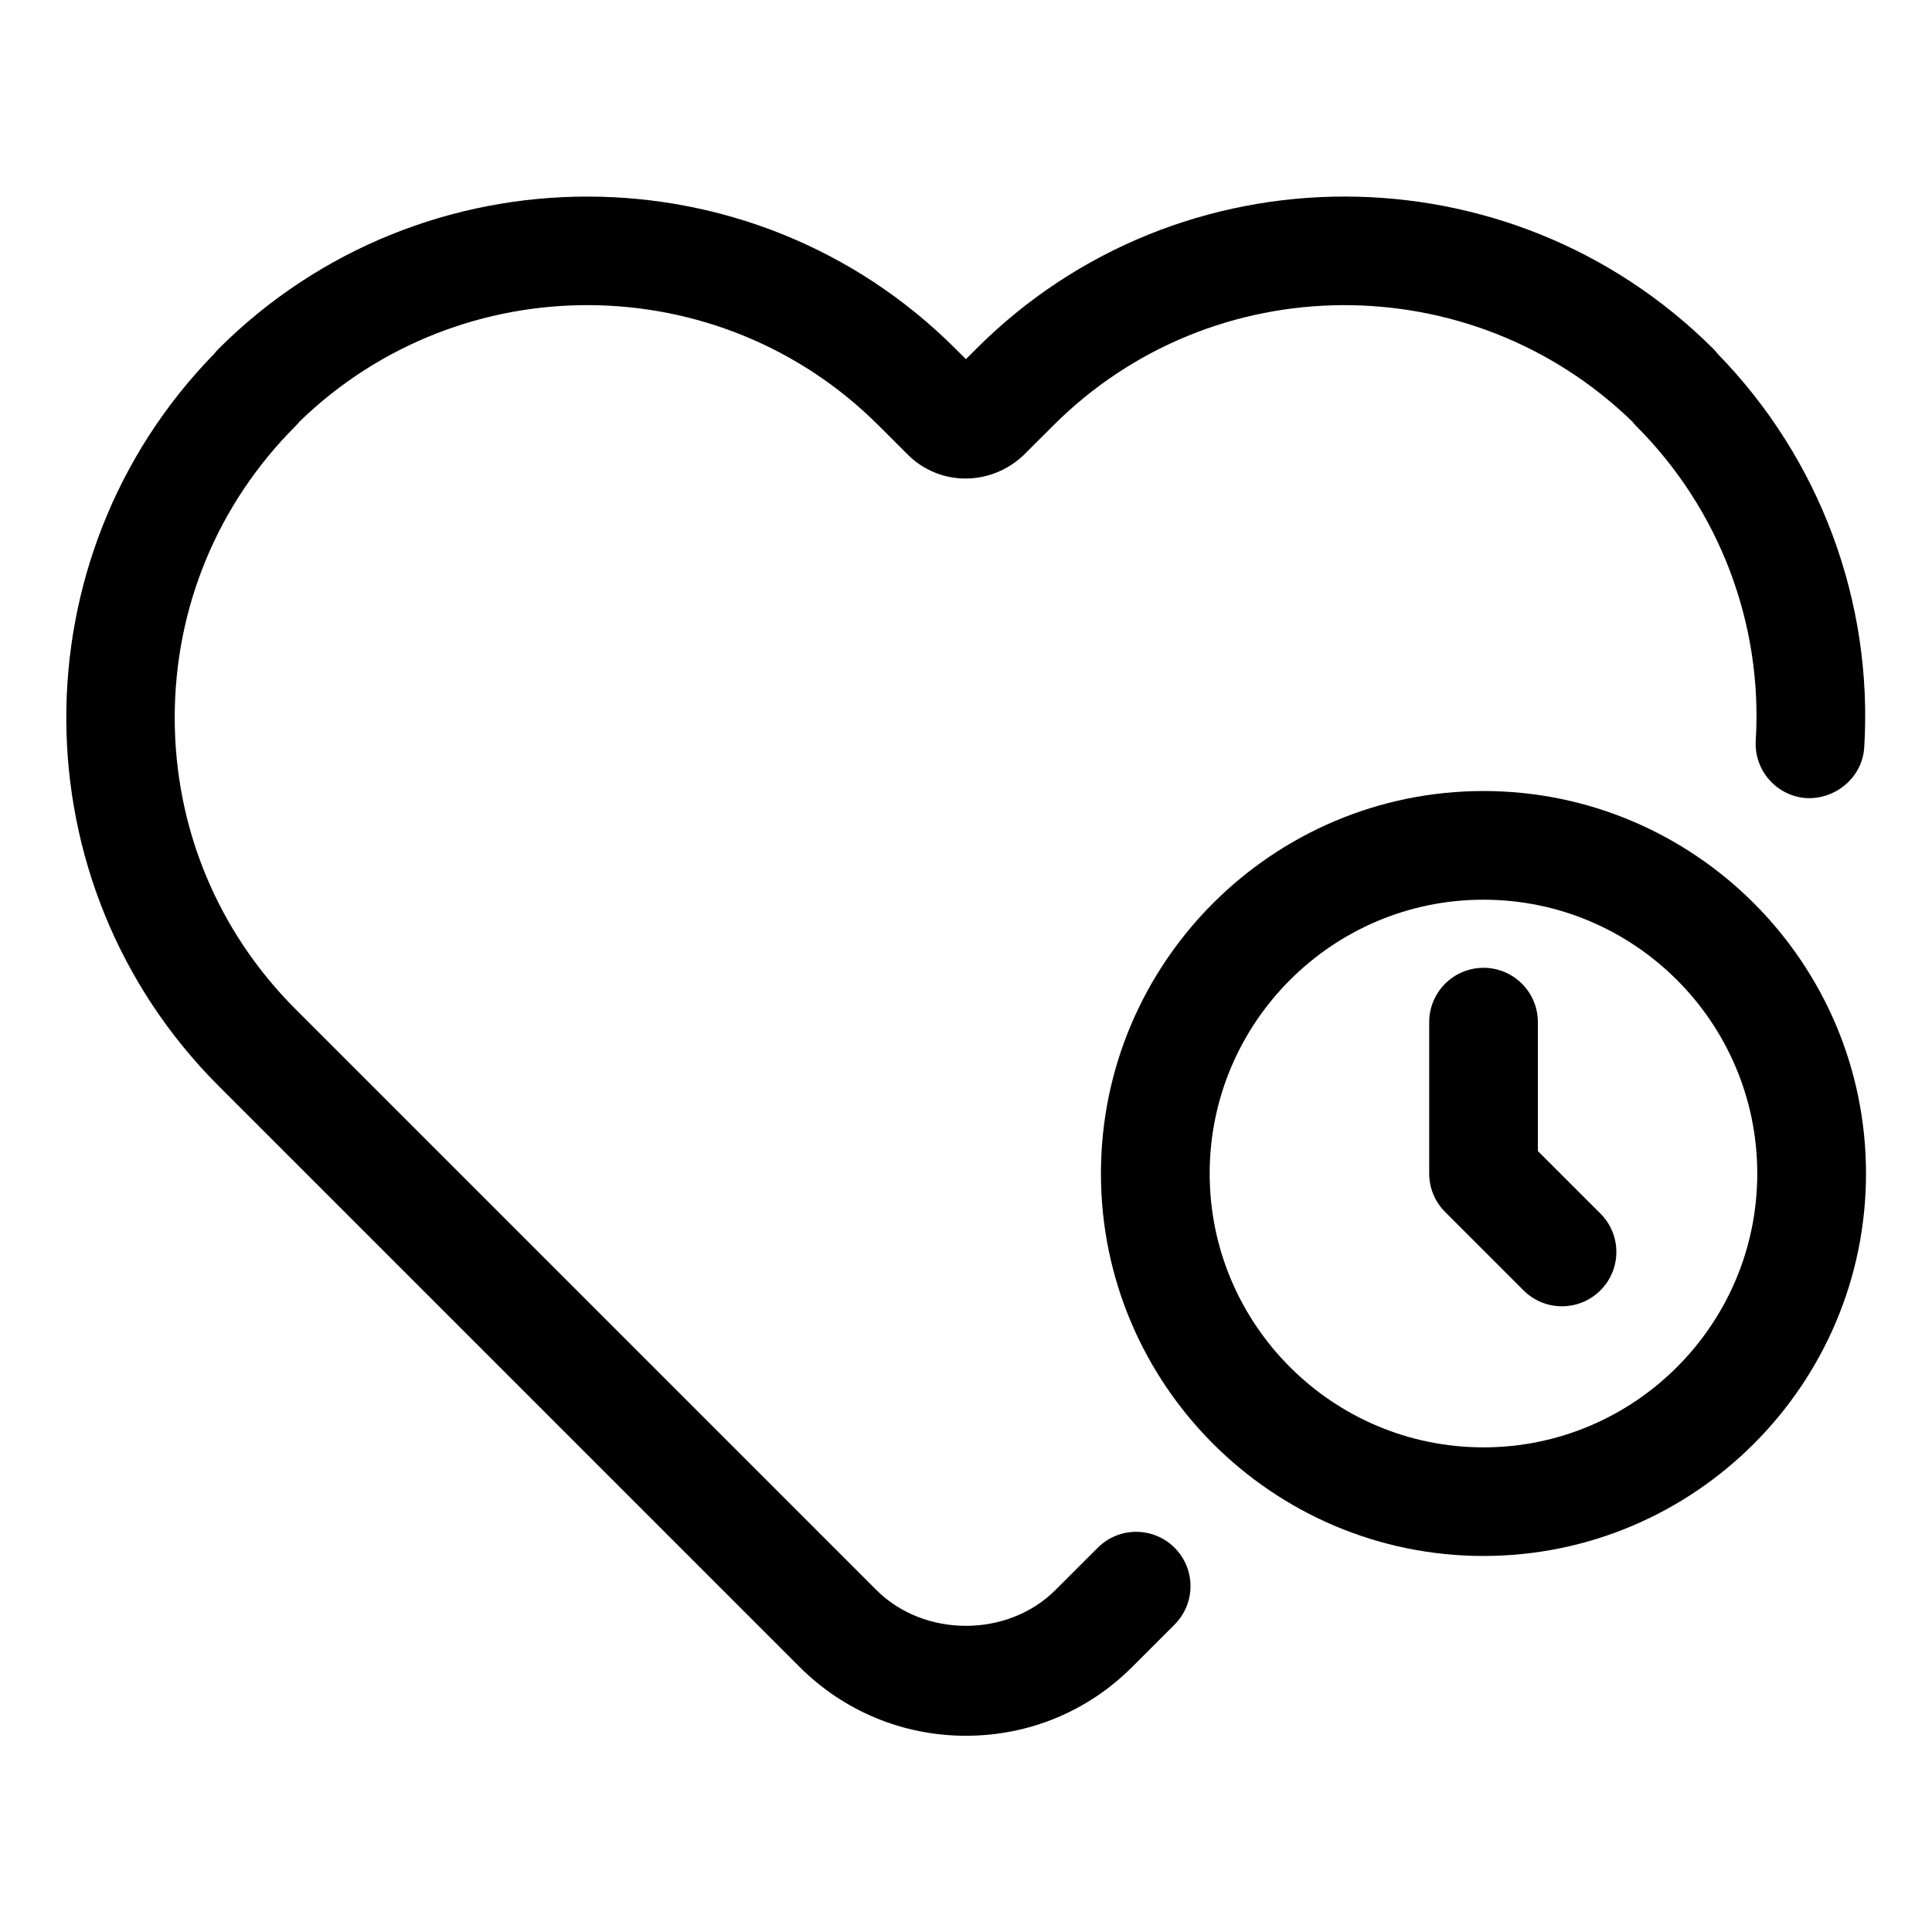
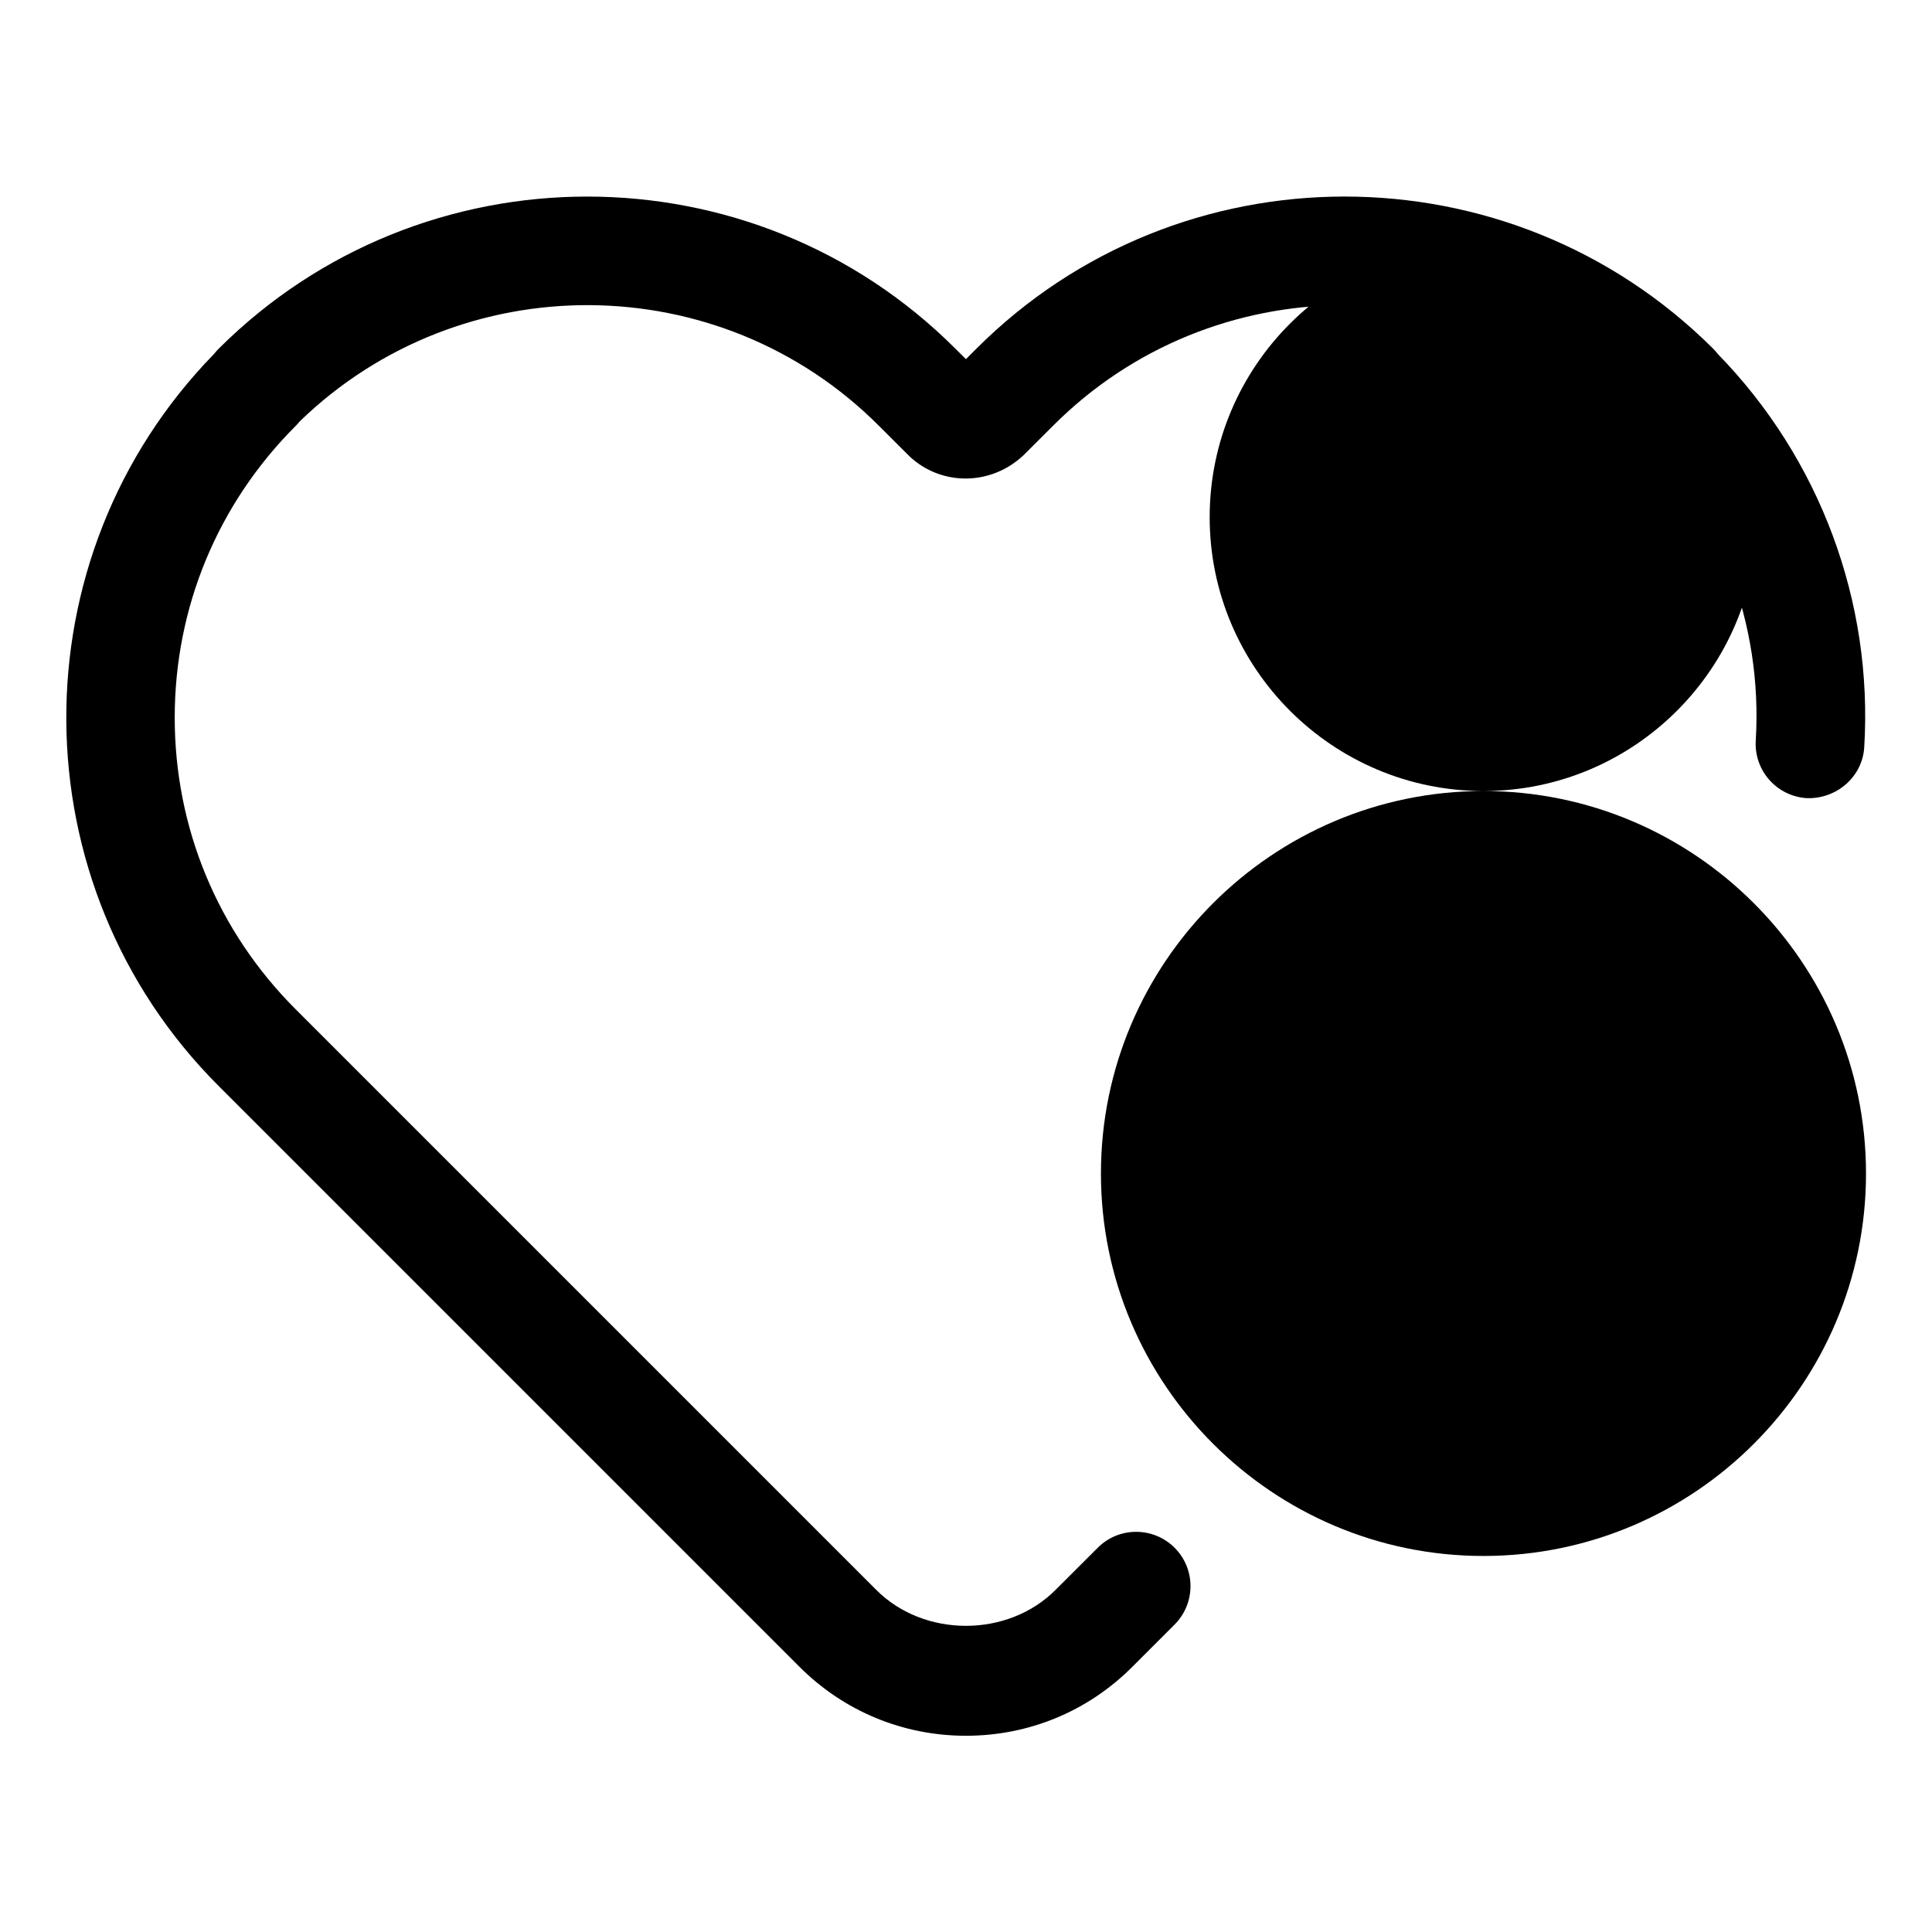
<svg xmlns="http://www.w3.org/2000/svg" width="1200pt" height="1200pt" version="1.1" viewBox="0 0 1200 1200">
  <path d="m681.86 961.31-26.289 26.25c-29.664 29.699-81.562 29.699-111.26 0l-360.75-360.75c-48.414-48.414-75.039-112.73-75.039-181.09 0-68.363 26.664-132.68 75.039-181.09 0.898-0.898 1.762-1.836 2.551-2.852 100.2-97.164 260.77-96.336 359.62 2.512l19.051 19.012c19.688 18.637 50.625 18.676 71.023-0.637l18.414-18.375c98.773-98.852 259.31-99.637 359.51-2.551 0.789 1.012 1.688 1.988 2.586 2.926 51.602 51.602 78.637 122.77 74.211 195.3-1.125 18.602 13.051 34.613 31.648 35.773 18.336 0.676 34.613-13.051 35.738-31.613 5.512-90.488-27.562-179.25-90.938-244.24-0.898-1.164-1.914-2.289-2.926-3.336-126.34-125.96-331.61-125.96-457.57 0l-6.523 6.523-6.523-6.488c-125.96-125.96-331.24-126-457.57-0.039-1.012 1.016-1.988 2.106-2.852 3.231-123.38 126.41-122.44 329.55 2.812 454.76l360.75 360.75c27.602 27.602 64.312 42.824 103.39 42.824 39.074 0 75.789-15.188 103.31-42.789l26.25-26.25c13.199-13.199 13.238-34.539 0.039-47.738-13.199-13.199-34.613-13.16-47.699-0.035z" />
-   <path d="m921.41 491.32c-130.99 0-237.6 106.57-237.6 237.56s106.61 237.56 237.6 237.56c130.99 0 237.6-106.57 237.6-237.56-0.004-130.99-106.62-237.56-237.6-237.56zm0 407.66c-93.789 0-170.06-76.312-170.06-170.06 0-93.789 76.273-170.1 170.06-170.1 93.789 0 170.06 76.312 170.06 170.1 0 93.75-76.277 170.06-170.06 170.06z" />
-   <path d="m955.2 714.94v-80.062c0-18.637-15.113-33.75-33.75-33.75s-33.75 15.113-33.75 33.75v94.051c0 8.961 3.562 17.551 9.898 23.852l48.676 48.676c6.602 6.602 15.227 9.898 23.887 9.898 8.664 0 17.289-3.301 23.887-9.898 13.199-13.164 13.199-34.539 0-47.699z" />
+   <path d="m921.41 491.32c-130.99 0-237.6 106.57-237.6 237.56s106.61 237.56 237.6 237.56c130.99 0 237.6-106.57 237.6-237.56-0.004-130.99-106.62-237.56-237.6-237.56zc-93.789 0-170.06-76.312-170.06-170.06 0-93.789 76.273-170.1 170.06-170.1 93.789 0 170.06 76.312 170.06 170.1 0 93.75-76.277 170.06-170.06 170.06z" />
</svg>